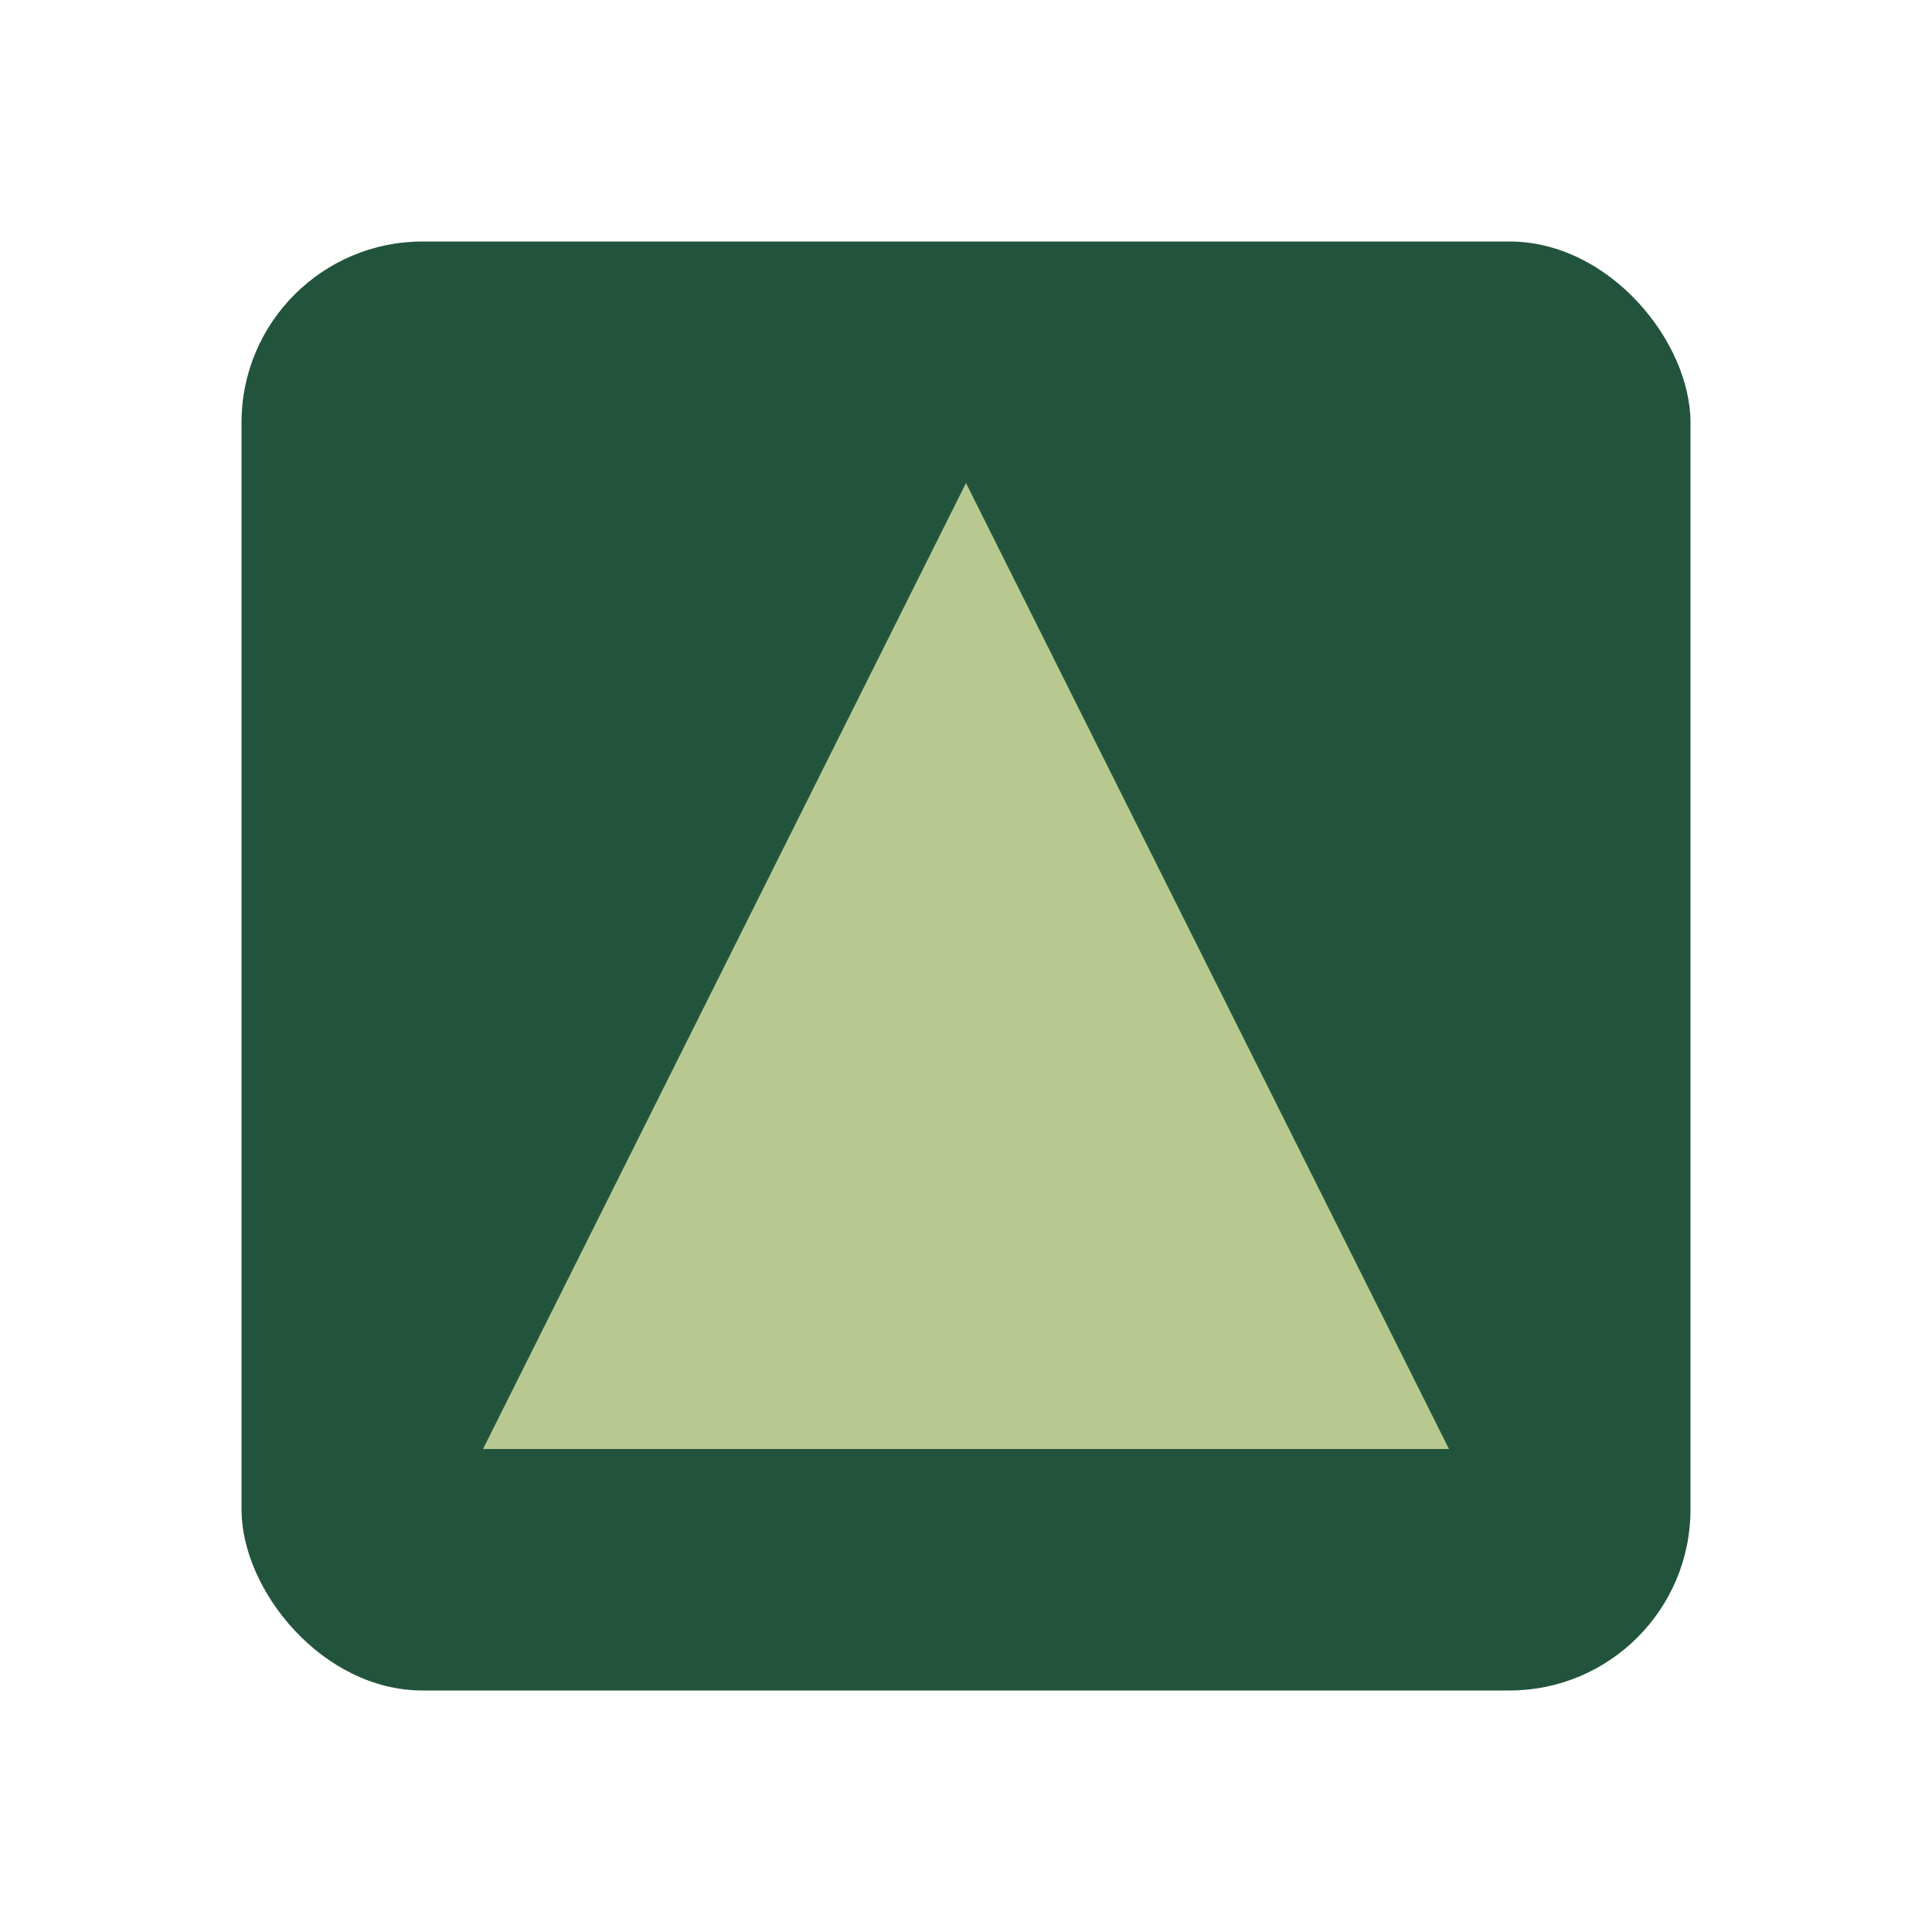
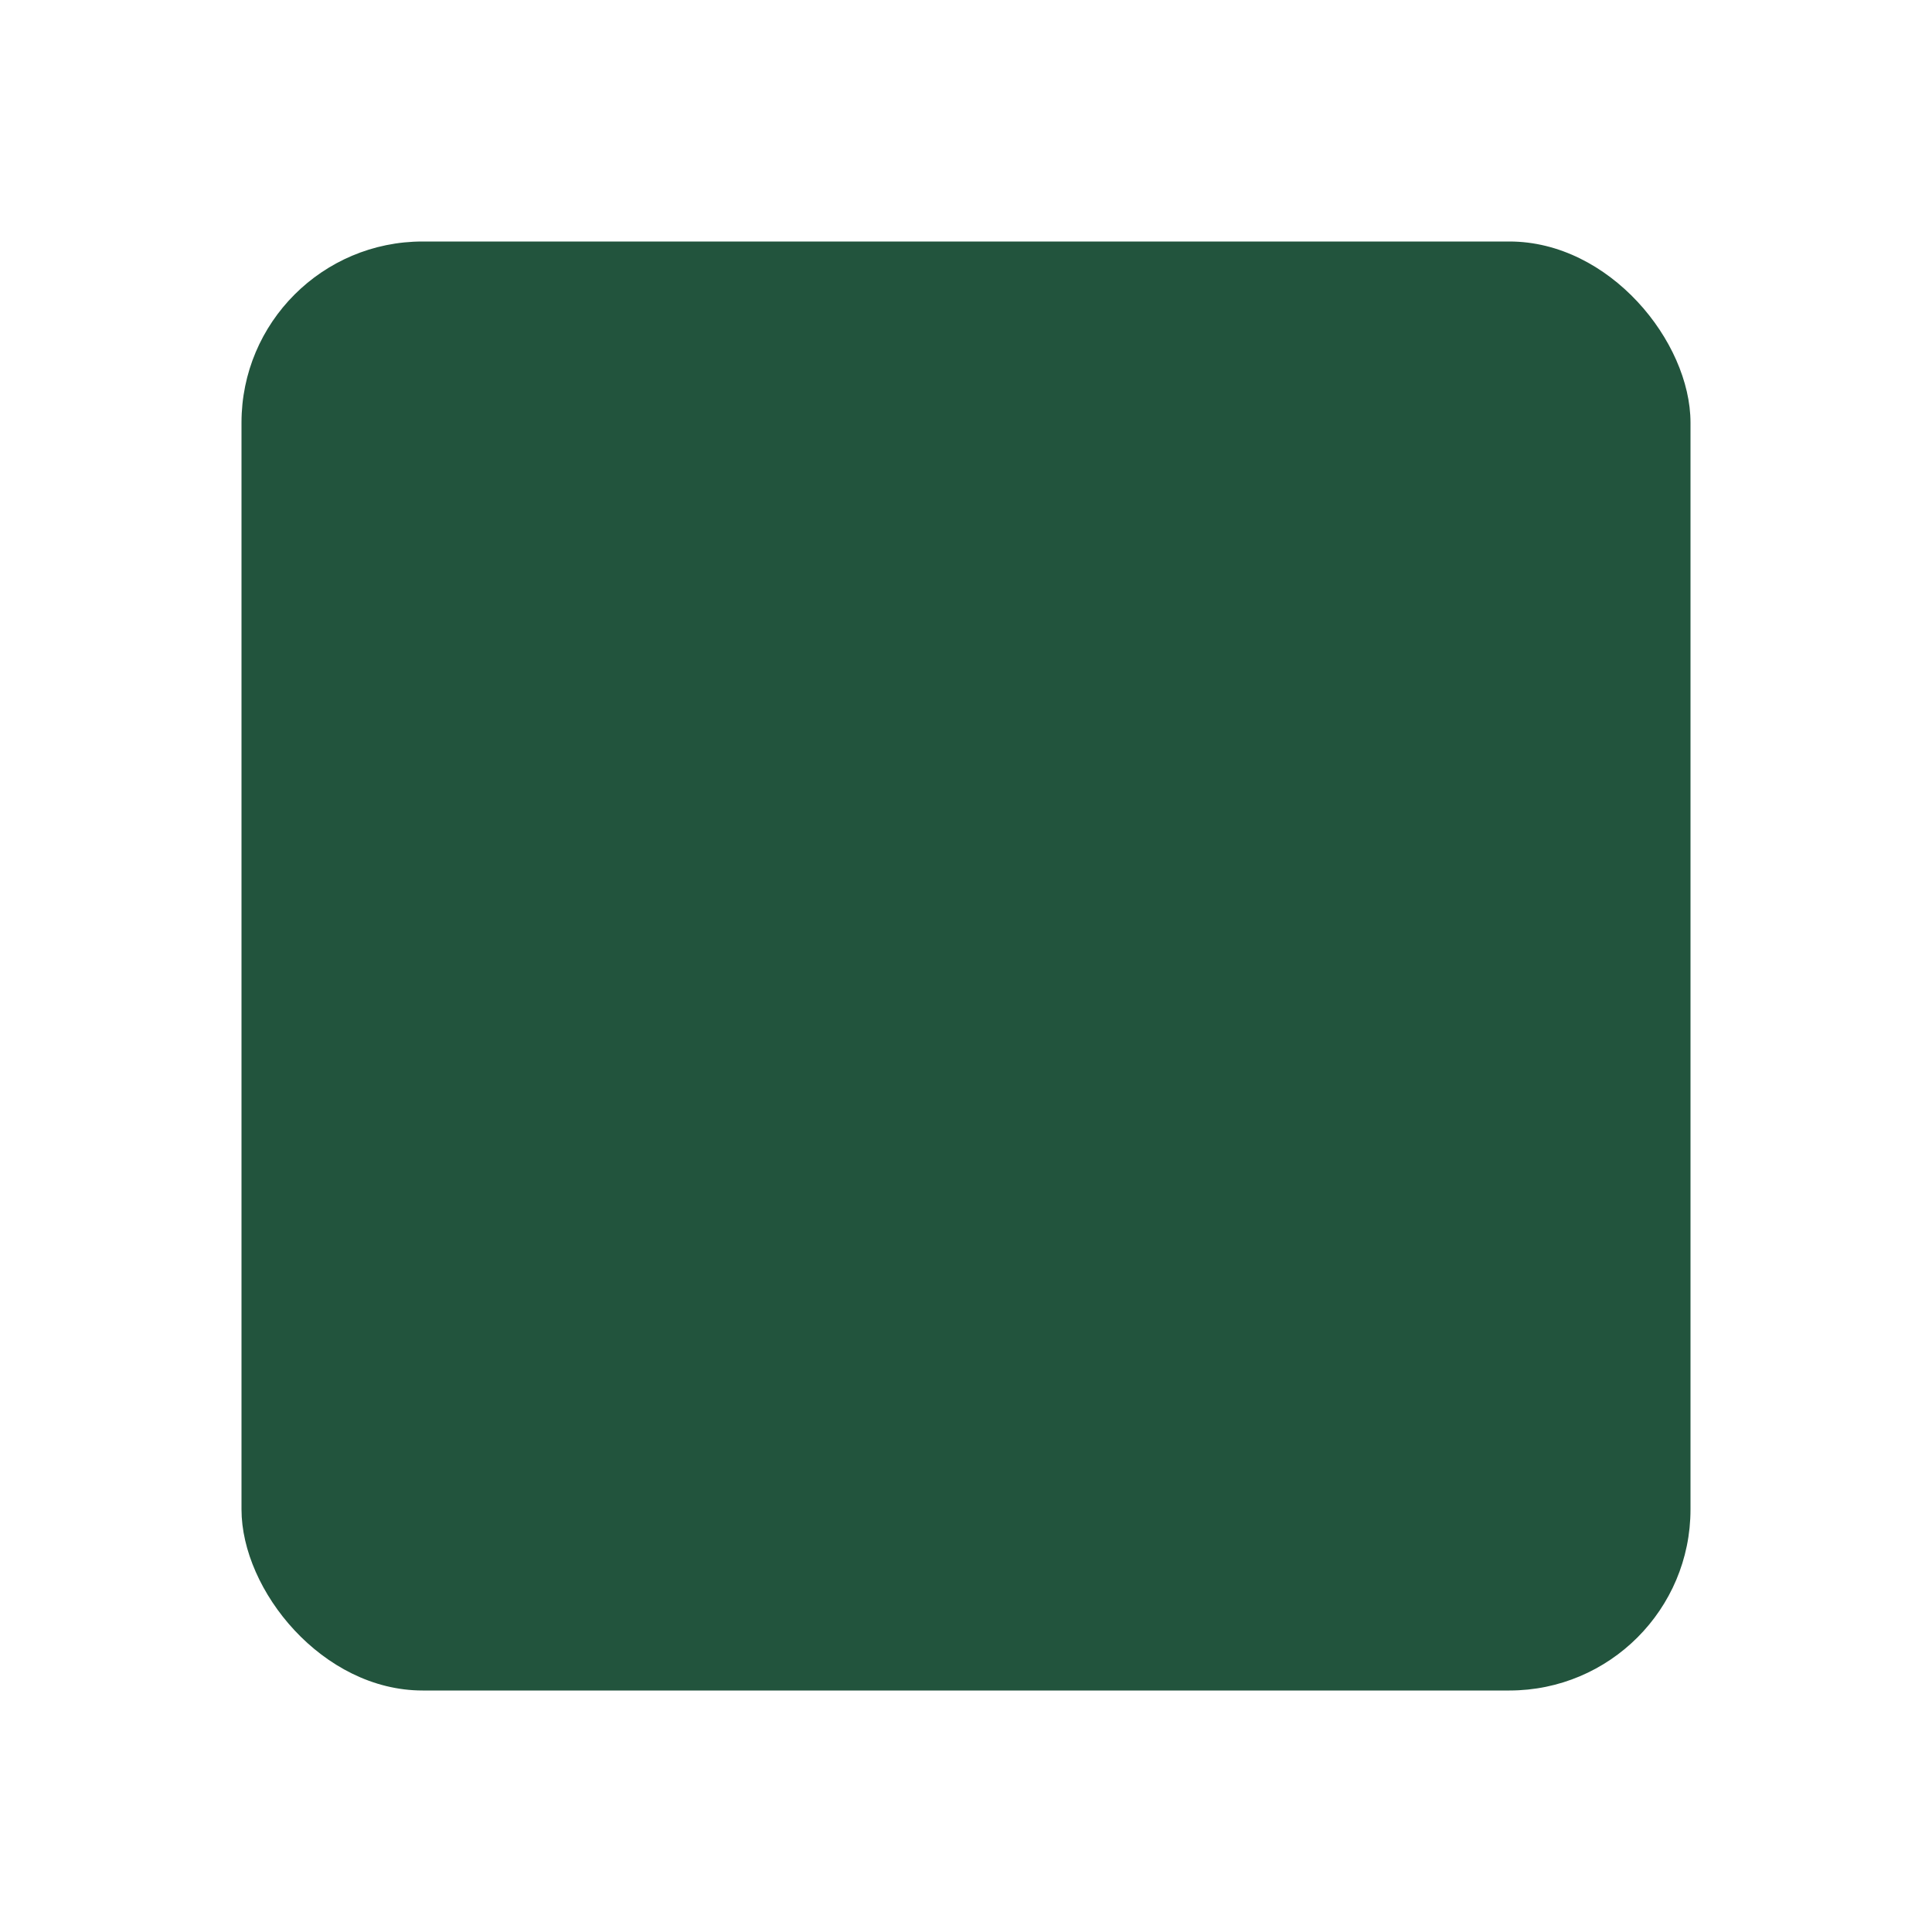
<svg xmlns="http://www.w3.org/2000/svg" width="32" height="32" viewBox="0 0 32 32">
  <rect x="4" y="4" width="24" height="24" rx="3" fill="#22543D" />
-   <path d="M8 24l8-16 8 16z" fill="#B7C990" />
</svg>